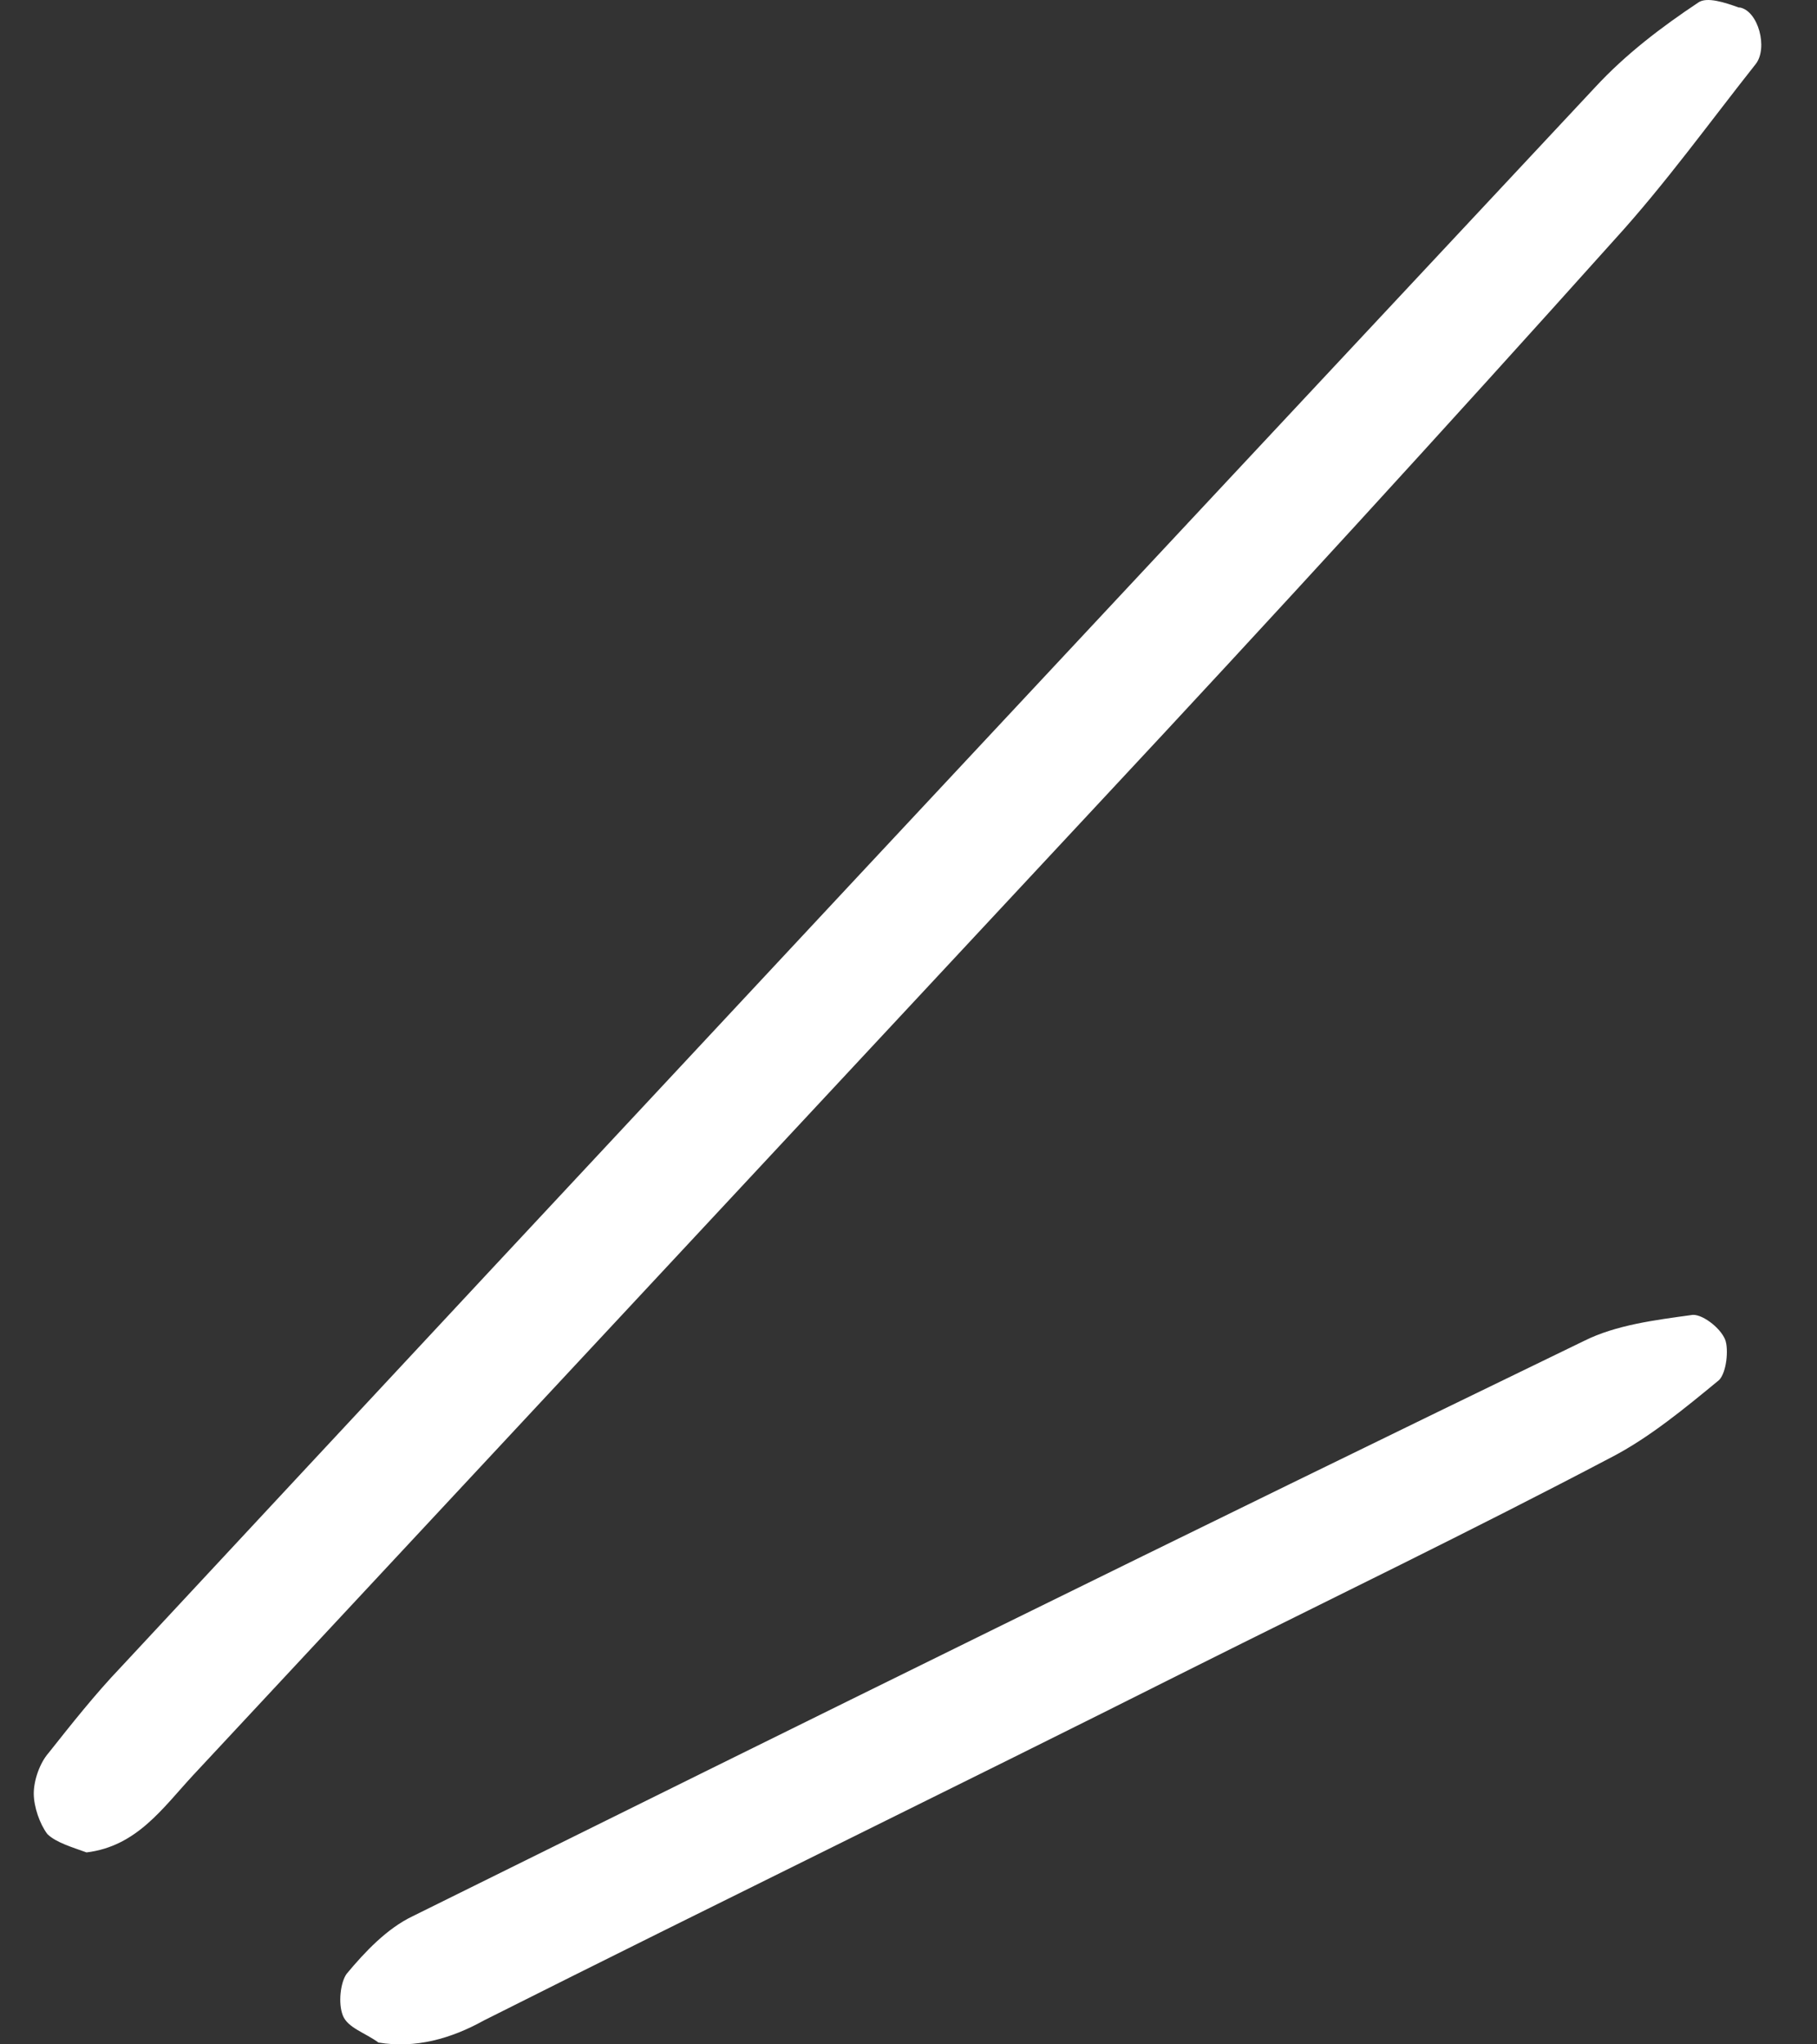
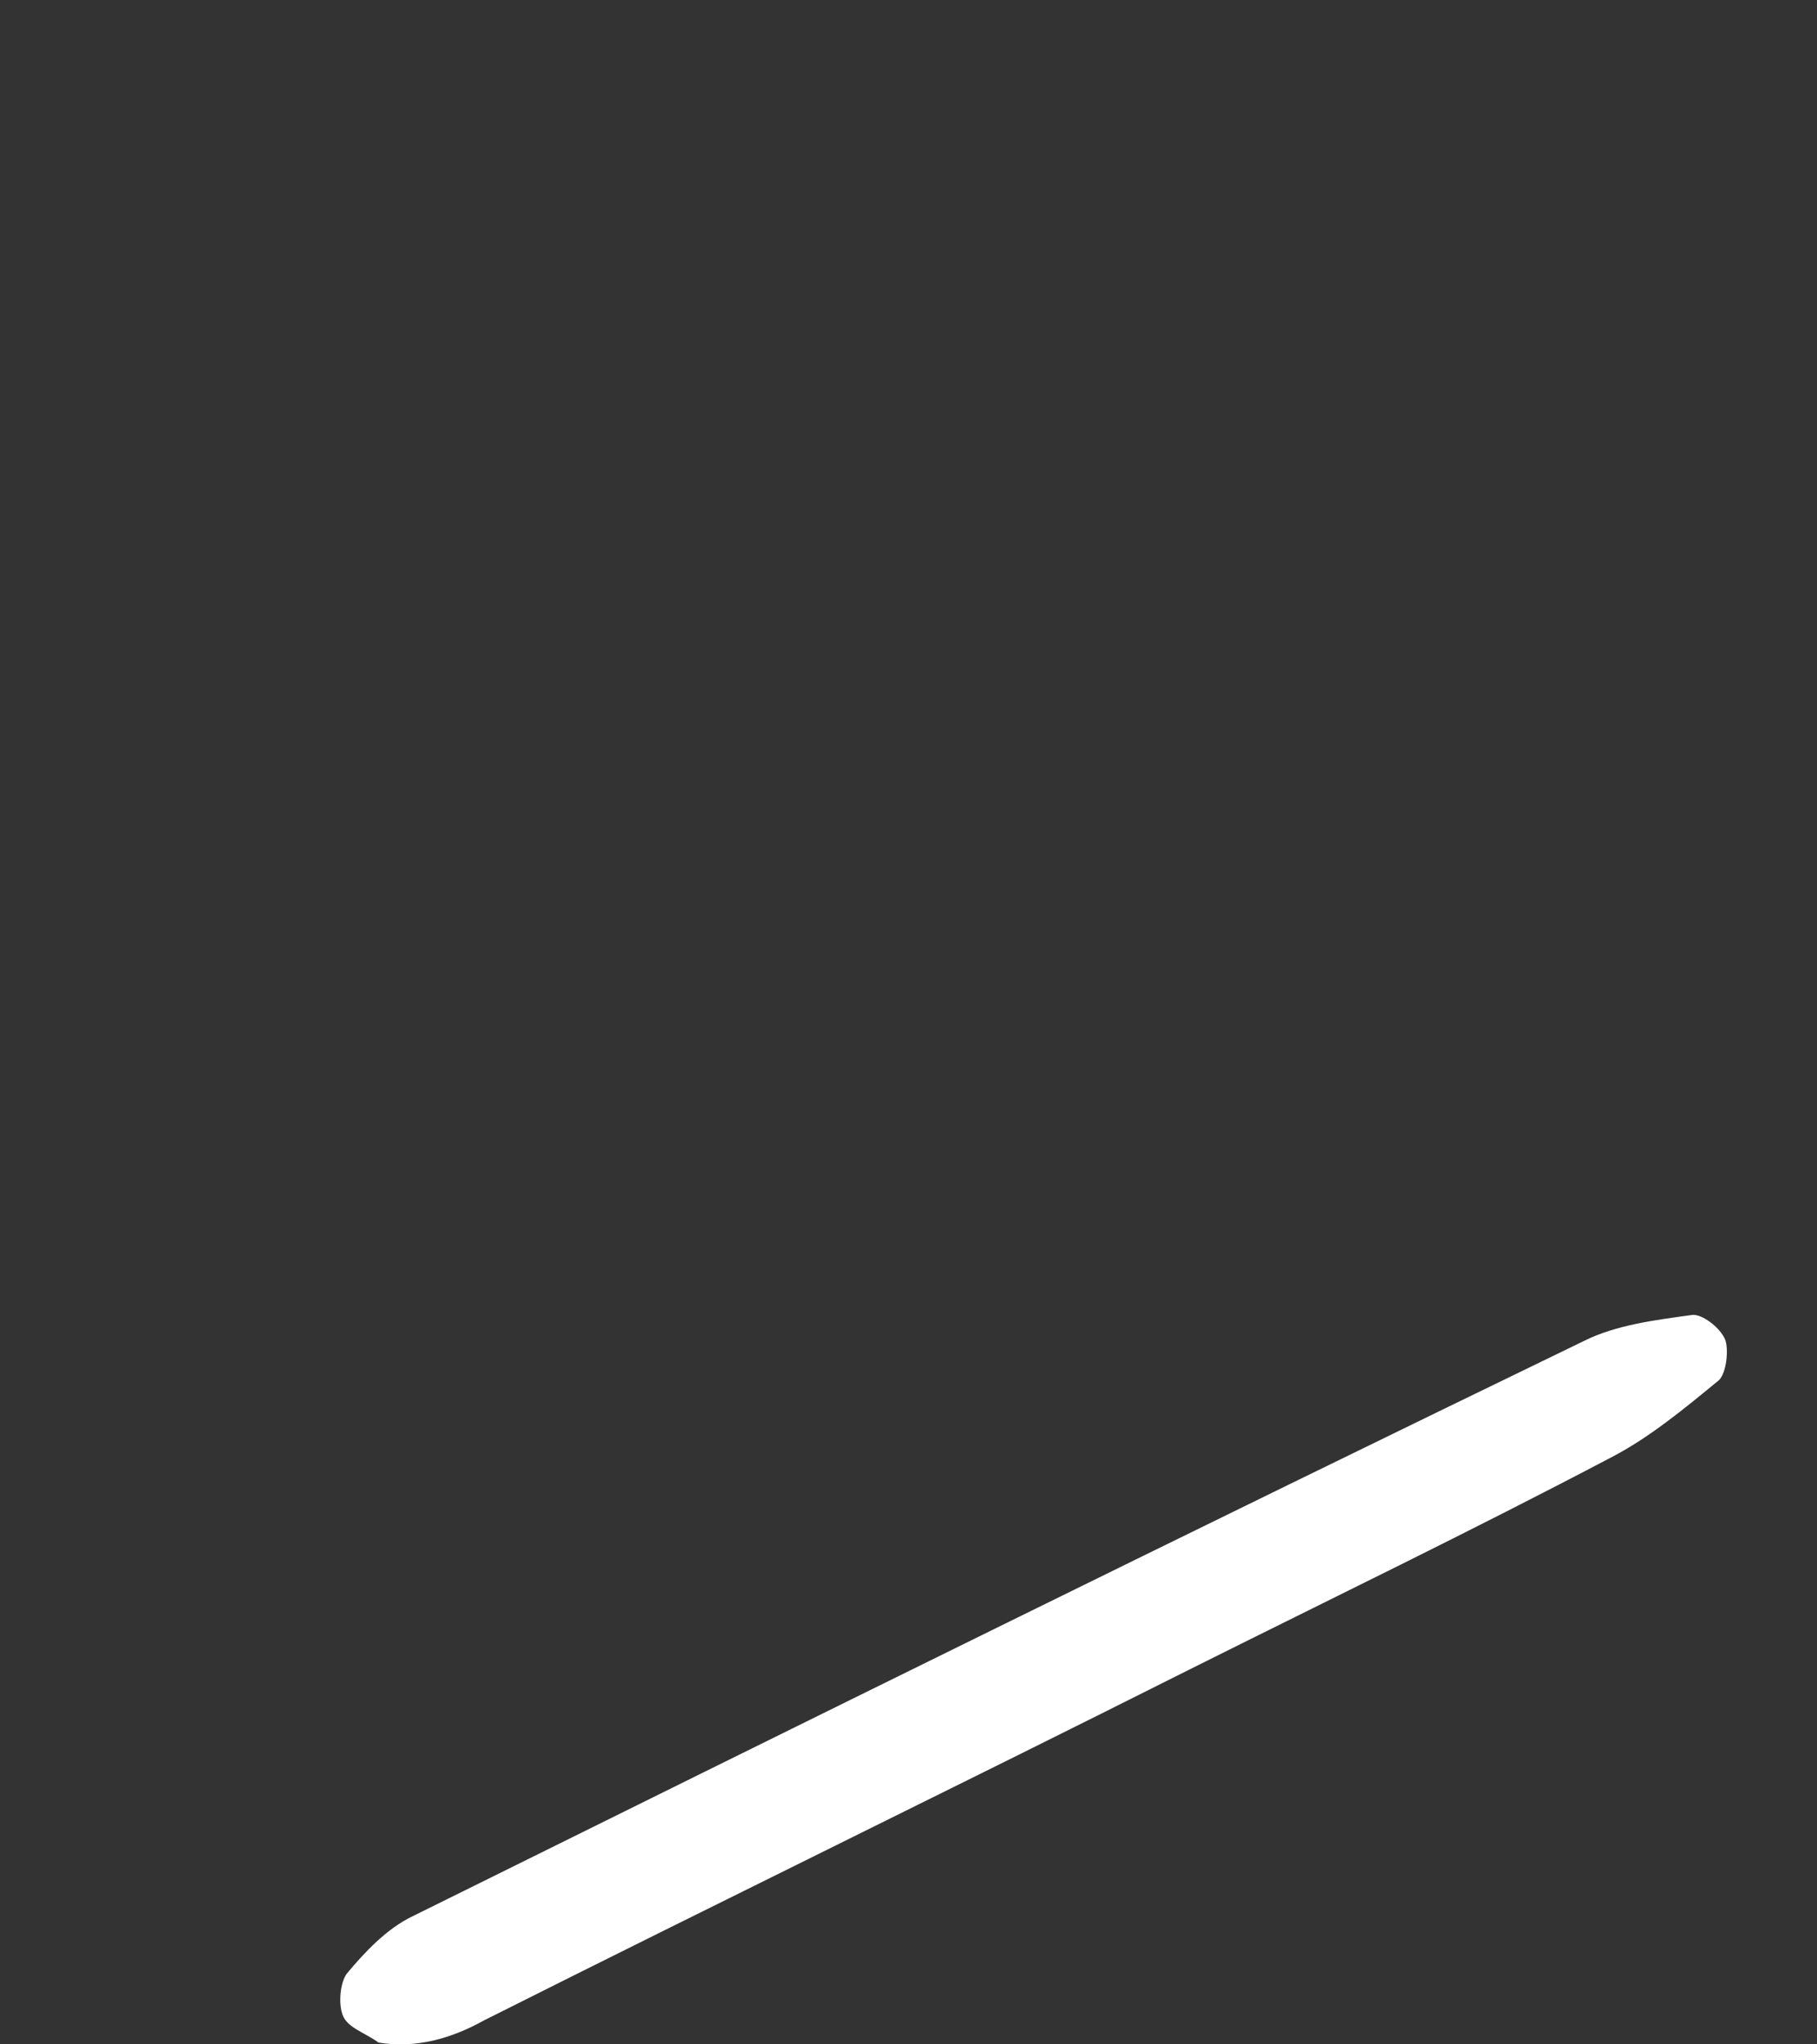
<svg xmlns="http://www.w3.org/2000/svg" width="24" height="27" viewBox="0 0 24 27" fill="none">
  <rect x="0" y="0" width="24" height="27" fill="#333333" stroke="none" />
-   <path d="M22.982 0.099C23.225 0.147 23.354 0.633 23.192 0.844C22.577 1.621 21.994 2.431 21.329 3.161C19.077 5.672 16.809 8.15 14.509 10.613C10.523 14.89 6.538 19.167 2.552 23.444C2.147 23.881 1.807 24.384 1.143 24.465C0.965 24.4 0.738 24.335 0.625 24.222C0.527 24.092 0.446 23.865 0.446 23.687C0.446 23.509 0.527 23.282 0.641 23.152C0.949 22.764 1.256 22.375 1.597 22.018C8.077 15.052 14.573 8.102 21.07 1.152C21.475 0.714 21.945 0.358 22.431 0.034C22.544 -0.047 22.787 0.034 22.966 0.099H22.982Z" fill="white" />
  <path d="M22.787 17.693C22.836 17.822 22.804 18.13 22.706 18.227C22.253 18.6 21.783 18.989 21.281 19.248C19.434 20.22 17.555 21.127 15.708 22.051C12.613 23.606 9.486 25.129 6.392 26.684C5.955 26.927 5.485 27.057 4.999 26.976C4.821 26.846 4.594 26.782 4.529 26.62C4.464 26.457 4.497 26.182 4.578 26.069C4.821 25.777 5.112 25.469 5.452 25.307C10.588 22.764 15.74 20.22 20.924 17.709C21.346 17.498 21.864 17.434 22.334 17.369C22.463 17.336 22.723 17.531 22.787 17.693Z" fill="white" />
</svg>